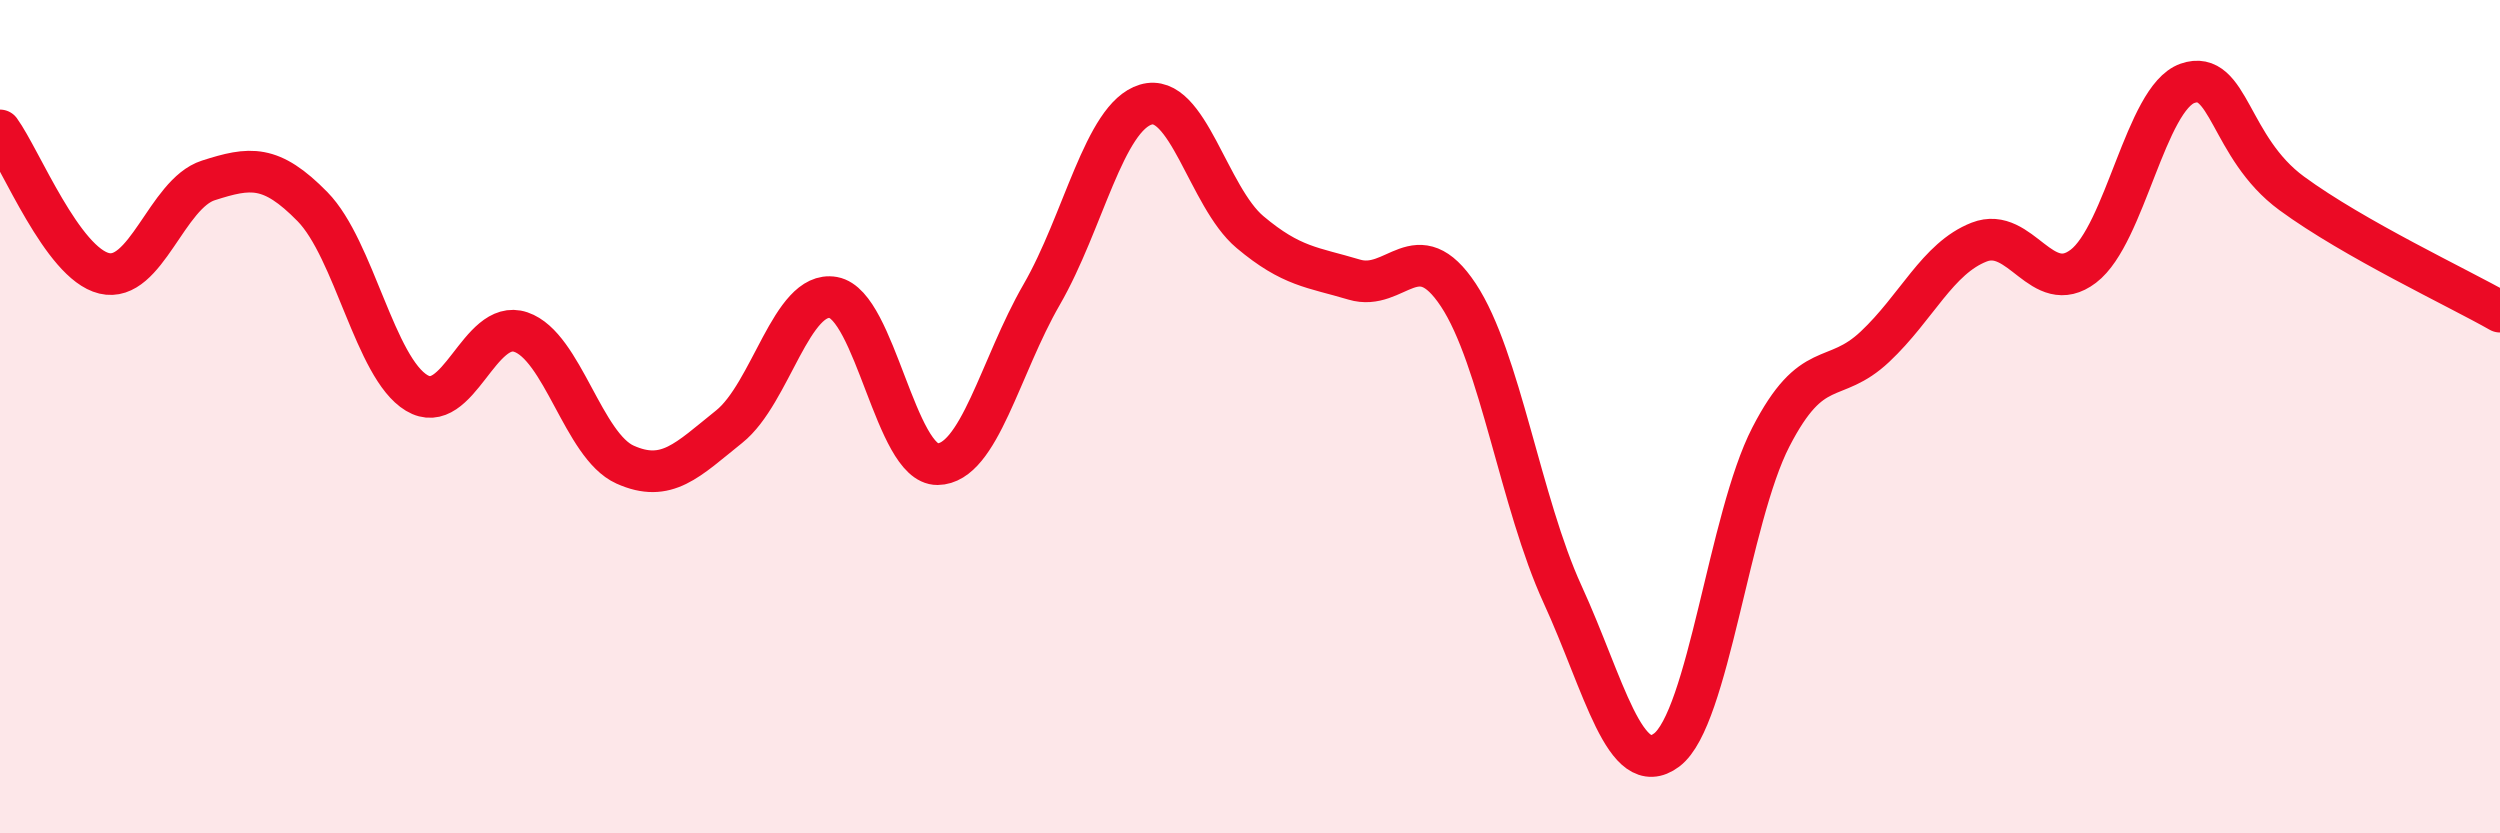
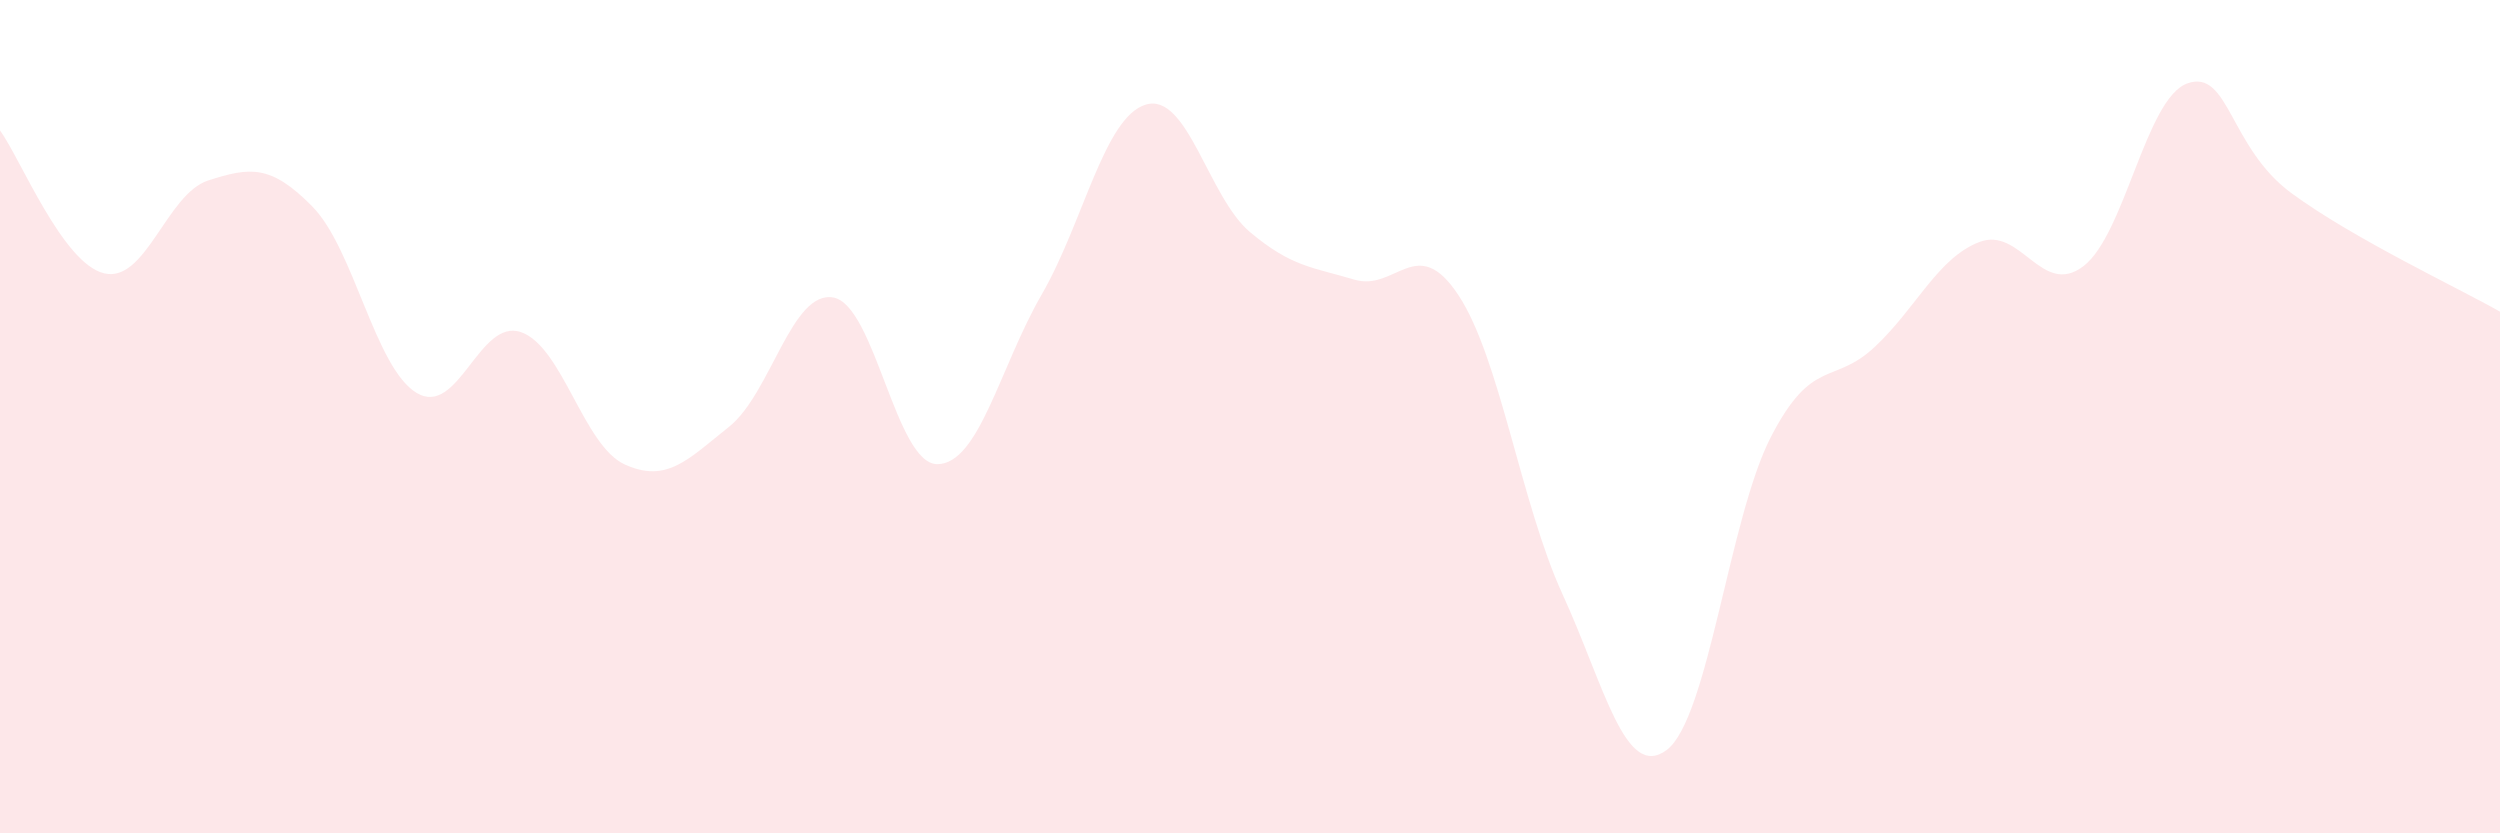
<svg xmlns="http://www.w3.org/2000/svg" width="60" height="20" viewBox="0 0 60 20">
  <path d="M 0,3.13 C 0.5,3.82 1.5,6.32 2.5,6.56 C 3.5,6.8 4,4.65 5,4.33 C 6,4.01 6.5,3.94 7.5,4.96 C 8.5,5.98 9,8.83 10,9.43 C 11,10.03 11.5,7.63 12.5,7.97 C 13.5,8.31 14,10.7 15,11.15 C 16,11.6 16.5,11.04 17.5,10.24 C 18.5,9.44 19,6.96 20,7.14 C 21,7.32 21.5,11.15 22.5,11.14 C 23.5,11.13 24,8.8 25,7.07 C 26,5.34 26.5,2.81 27.5,2.51 C 28.5,2.21 29,4.73 30,5.57 C 31,6.41 31.5,6.41 32.5,6.71 C 33.5,7.01 34,5.57 35,7.08 C 36,8.59 36.5,12.08 37.5,14.26 C 38.5,16.44 39,18.75 40,18 C 41,17.25 41.5,12.43 42.5,10.49 C 43.5,8.55 44,9.26 45,8.32 C 46,7.38 46.5,6.2 47.5,5.81 C 48.5,5.42 49,7.15 50,6.39 C 51,5.63 51.5,2.35 52.5,2 C 53.5,1.65 53.5,3.54 55,4.64 C 56.5,5.74 59,6.91 60,7.48L60 20L0 20Z" fill="#EB0A25" opacity="0.1" stroke-linecap="round" stroke-linejoin="round" />
-   <path d="M 0,3.13 C 0.5,3.82 1.5,6.32 2.5,6.56 C 3.5,6.8 4,4.65 5,4.33 C 6,4.01 6.5,3.94 7.5,4.96 C 8.5,5.98 9,8.83 10,9.43 C 11,10.03 11.5,7.63 12.5,7.97 C 13.5,8.31 14,10.7 15,11.15 C 16,11.6 16.5,11.04 17.5,10.24 C 18.5,9.44 19,6.96 20,7.14 C 21,7.32 21.5,11.15 22.5,11.14 C 23.5,11.13 24,8.8 25,7.07 C 26,5.34 26.5,2.81 27.5,2.51 C 28.5,2.21 29,4.73 30,5.57 C 31,6.41 31.5,6.41 32.5,6.71 C 33.5,7.01 34,5.57 35,7.08 C 36,8.59 36.5,12.08 37.5,14.26 C 38.5,16.44 39,18.75 40,18 C 41,17.25 41.5,12.43 42.5,10.49 C 43.5,8.55 44,9.26 45,8.32 C 46,7.38 46.5,6.2 47.5,5.81 C 48.5,5.42 49,7.15 50,6.39 C 51,5.63 51.5,2.35 52.5,2 C 53.5,1.65 53.5,3.54 55,4.64 C 56.5,5.74 59,6.91 60,7.48" stroke="#EB0A25" stroke-width="1" fill="none" stroke-linecap="round" stroke-linejoin="round" />
</svg>